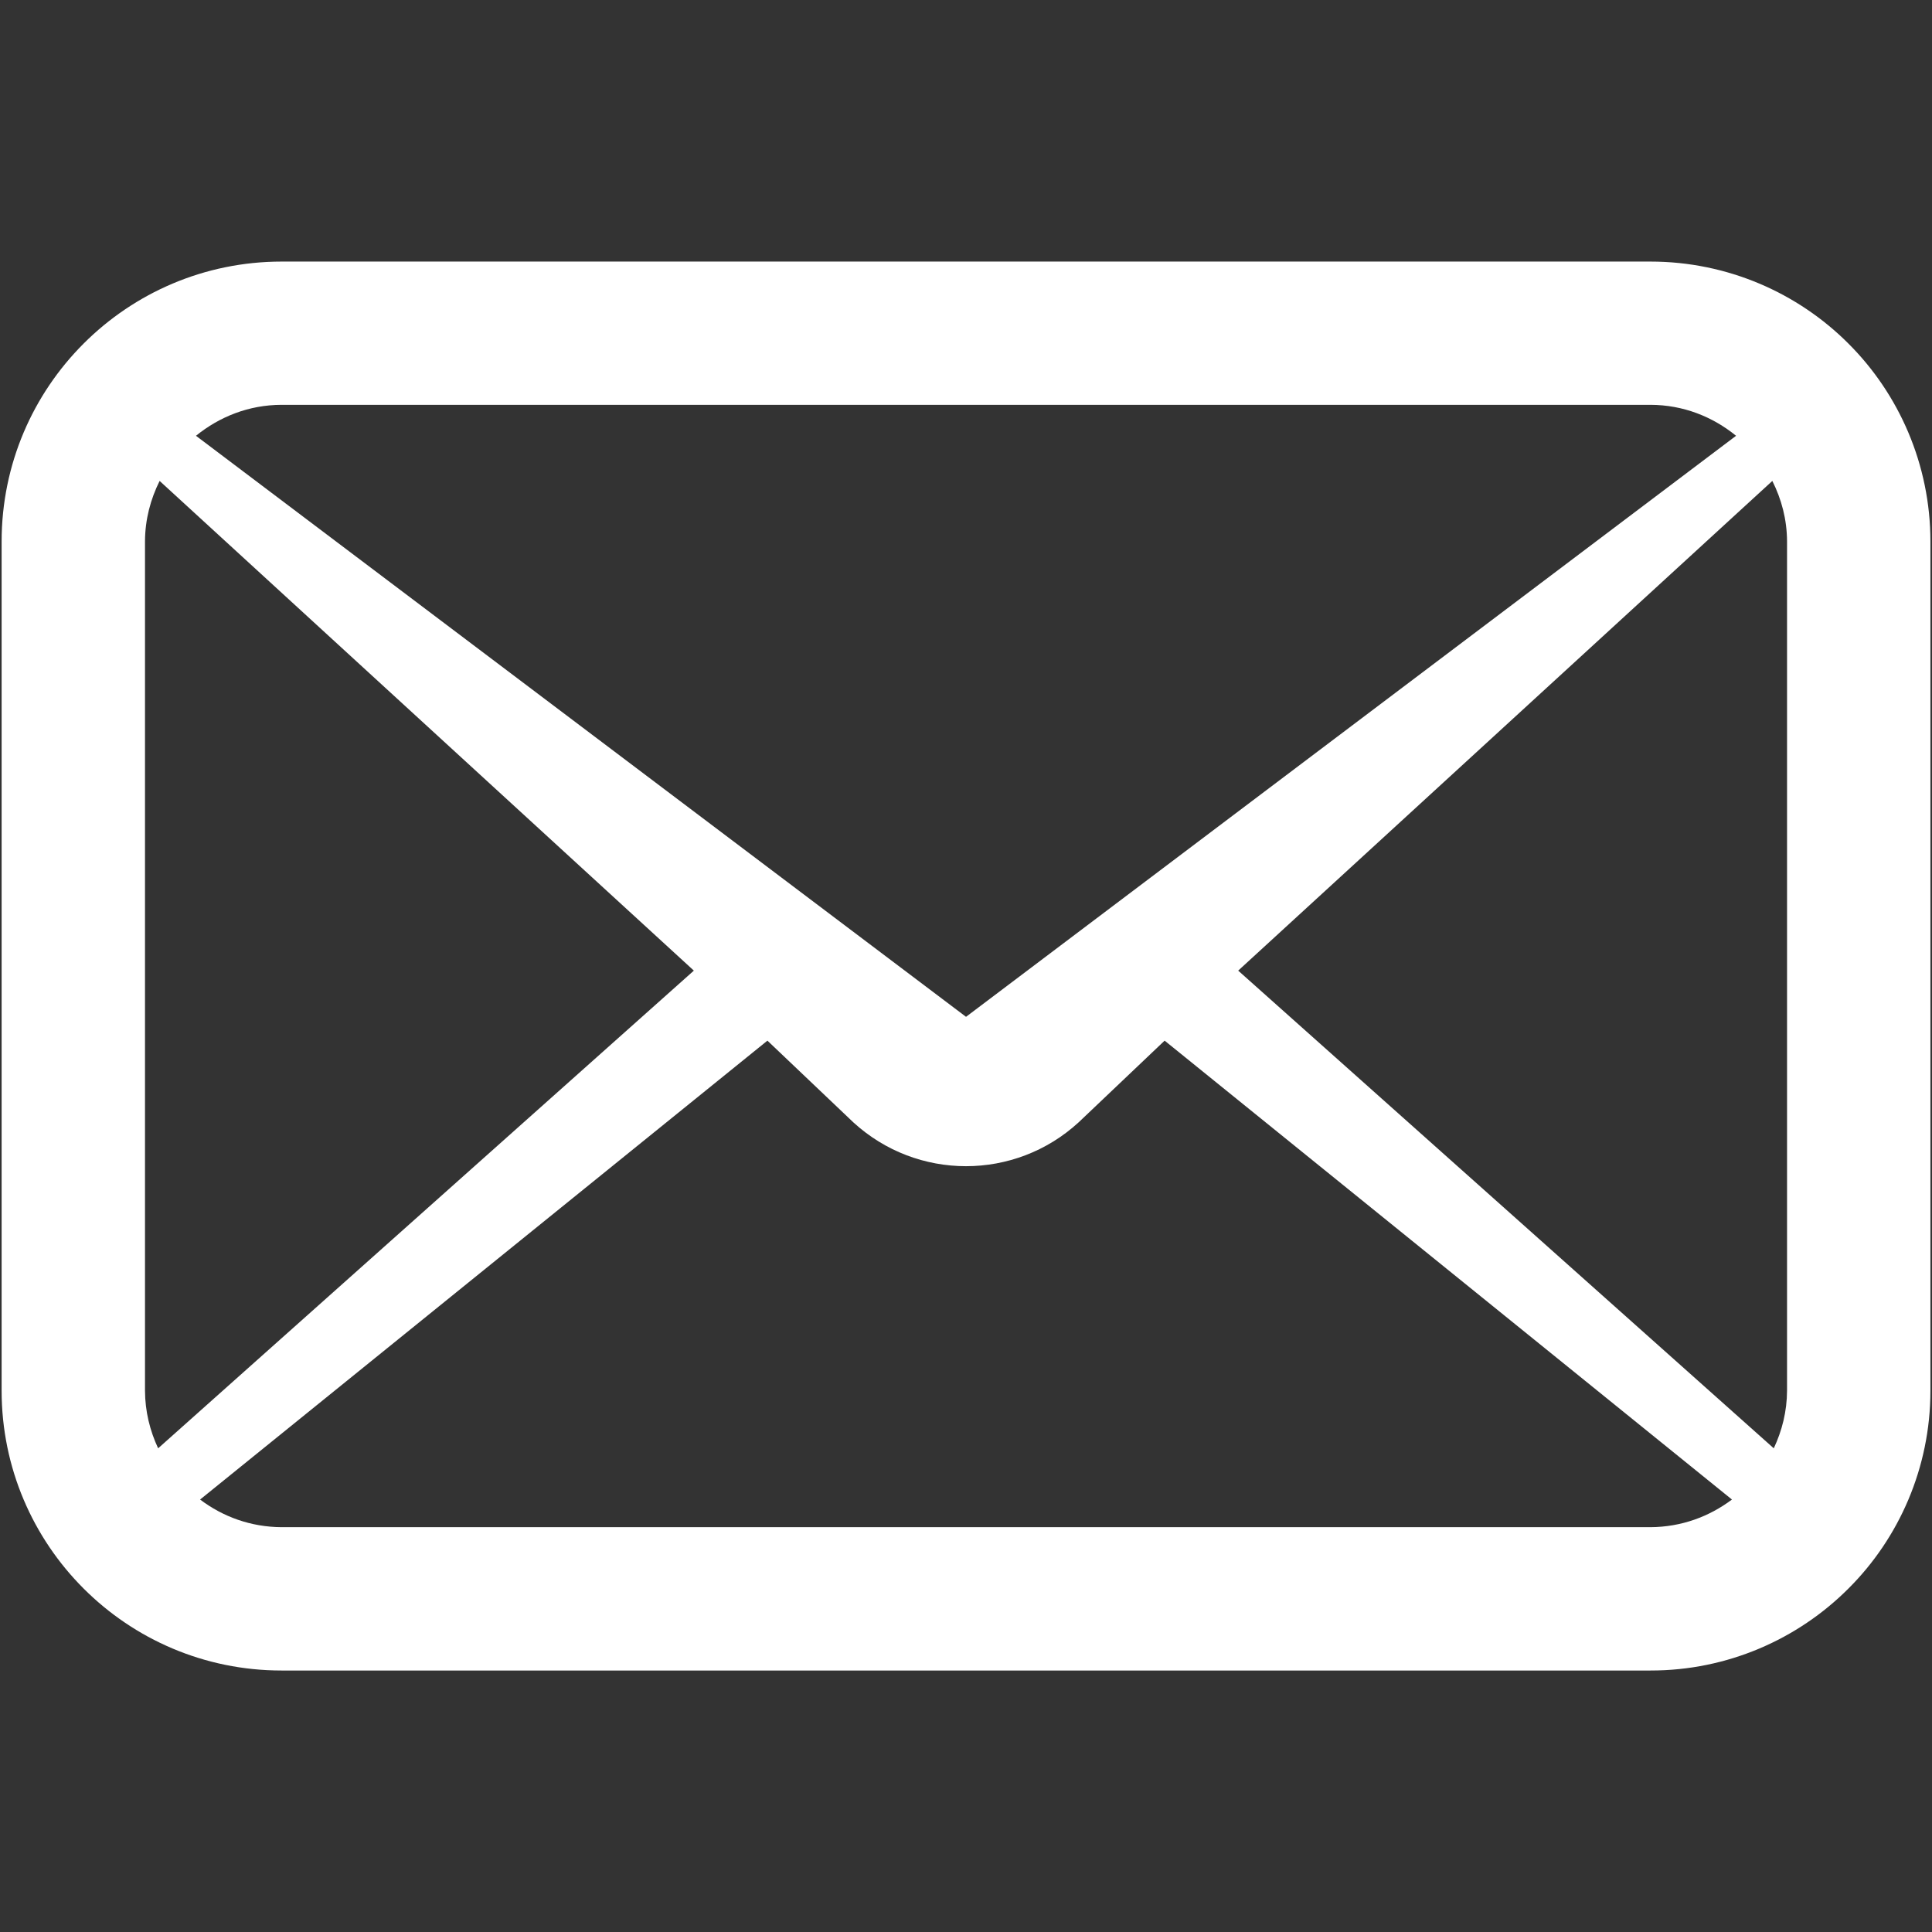
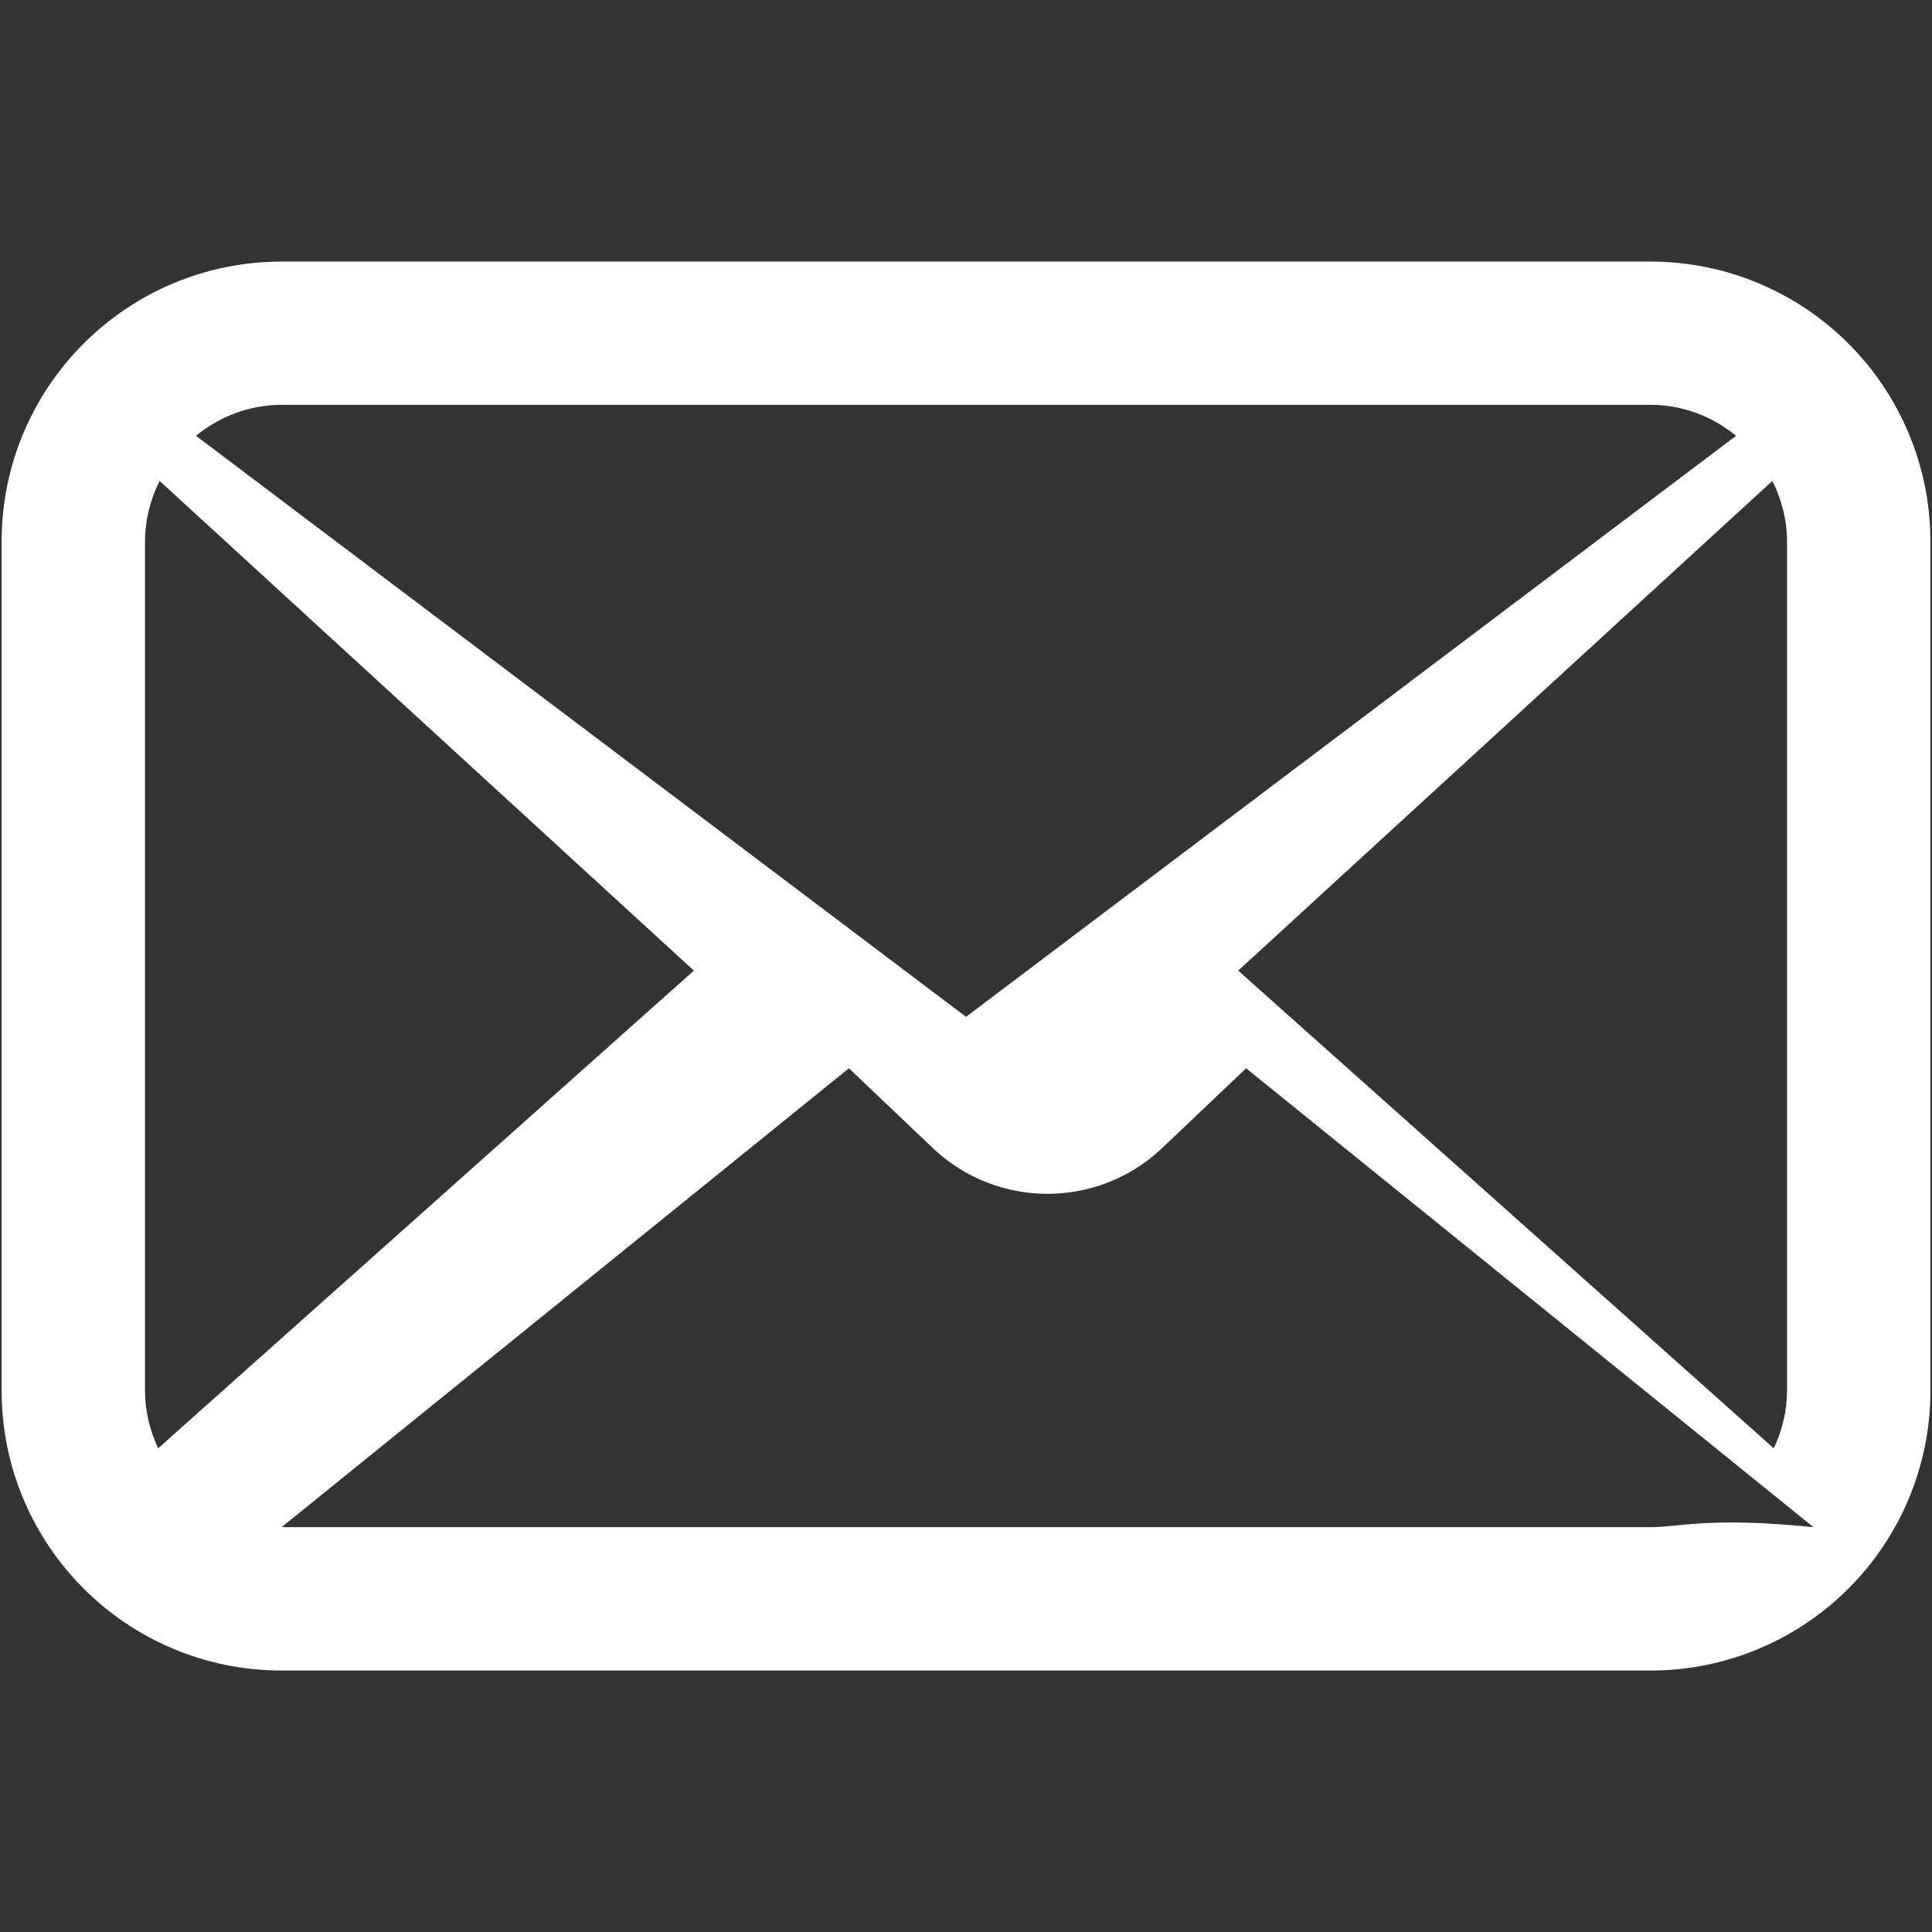
<svg xmlns="http://www.w3.org/2000/svg" version="1.1" id="_x32_" x="0px" y="0px" width="44.117px" height="44.117px" viewBox="0 0 44.117 44.117" enable-background="new 0 0 44.117 44.117" xml:space="preserve">
  <rect x="0" y="0" width="44.117" height="44.117" fill="#333333" stroke="none" />
  <g>
-     <path fill="#FFFFFF" d="M42.207,7.844c-1.15-1.152-2.758-1.871-4.52-1.871H6.43c-3.531,0.002-6.391,2.859-6.393,6.391v19.393   c0.002,3.529,2.861,6.389,6.393,6.389h31.258c1.76,0.002,3.367-0.717,4.52-1.871c1.154-1.148,1.873-2.76,1.873-4.518V12.363   C44.08,10.605,43.361,8.994,42.207,7.844z M6.43,9.244h31.258c0.748,0.002,1.418,0.27,1.955,0.707L22.059,23.219L4.475,9.951   C5.012,9.516,5.68,9.246,6.43,9.244z M3.311,31.754V12.363c0.002-0.502,0.127-0.965,0.334-1.381l12.199,11.182L3.611,33.072   C3.424,32.672,3.313,32.23,3.311,31.754z M37.688,34.873H6.43c-0.707-0.004-1.342-0.24-1.861-0.631l12.955-10.479l1.961,1.865   c1.457,1.336,3.691,1.336,5.146,0l1.963-1.865l12.955,10.479C39.027,34.633,38.393,34.869,37.688,34.873z M40.807,31.754   c-0.002,0.477-0.115,0.918-0.303,1.318l-12.23-10.908l12.197-11.182c0.209,0.416,0.334,0.879,0.336,1.381V31.754L40.807,31.754z" />
+     <path fill="#FFFFFF" d="M42.207,7.844c-1.15-1.152-2.758-1.871-4.52-1.871H6.43c-3.531,0.002-6.391,2.859-6.393,6.391v19.393   c0.002,3.529,2.861,6.389,6.393,6.389h31.258c1.76,0.002,3.367-0.717,4.52-1.871c1.154-1.148,1.873-2.76,1.873-4.518V12.363   C44.08,10.605,43.361,8.994,42.207,7.844z M6.43,9.244h31.258c0.748,0.002,1.418,0.27,1.955,0.707L22.059,23.219L4.475,9.951   C5.012,9.516,5.68,9.246,6.43,9.244z M3.311,31.754V12.363c0.002-0.502,0.127-0.965,0.334-1.381l12.199,11.182L3.611,33.072   C3.424,32.672,3.313,32.23,3.311,31.754z M37.688,34.873H6.43l12.955-10.479l1.961,1.865   c1.457,1.336,3.691,1.336,5.146,0l1.963-1.865l12.955,10.479C39.027,34.633,38.393,34.869,37.688,34.873z M40.807,31.754   c-0.002,0.477-0.115,0.918-0.303,1.318l-12.23-10.908l12.197-11.182c0.209,0.416,0.334,0.879,0.336,1.381V31.754L40.807,31.754z" />
  </g>
</svg>